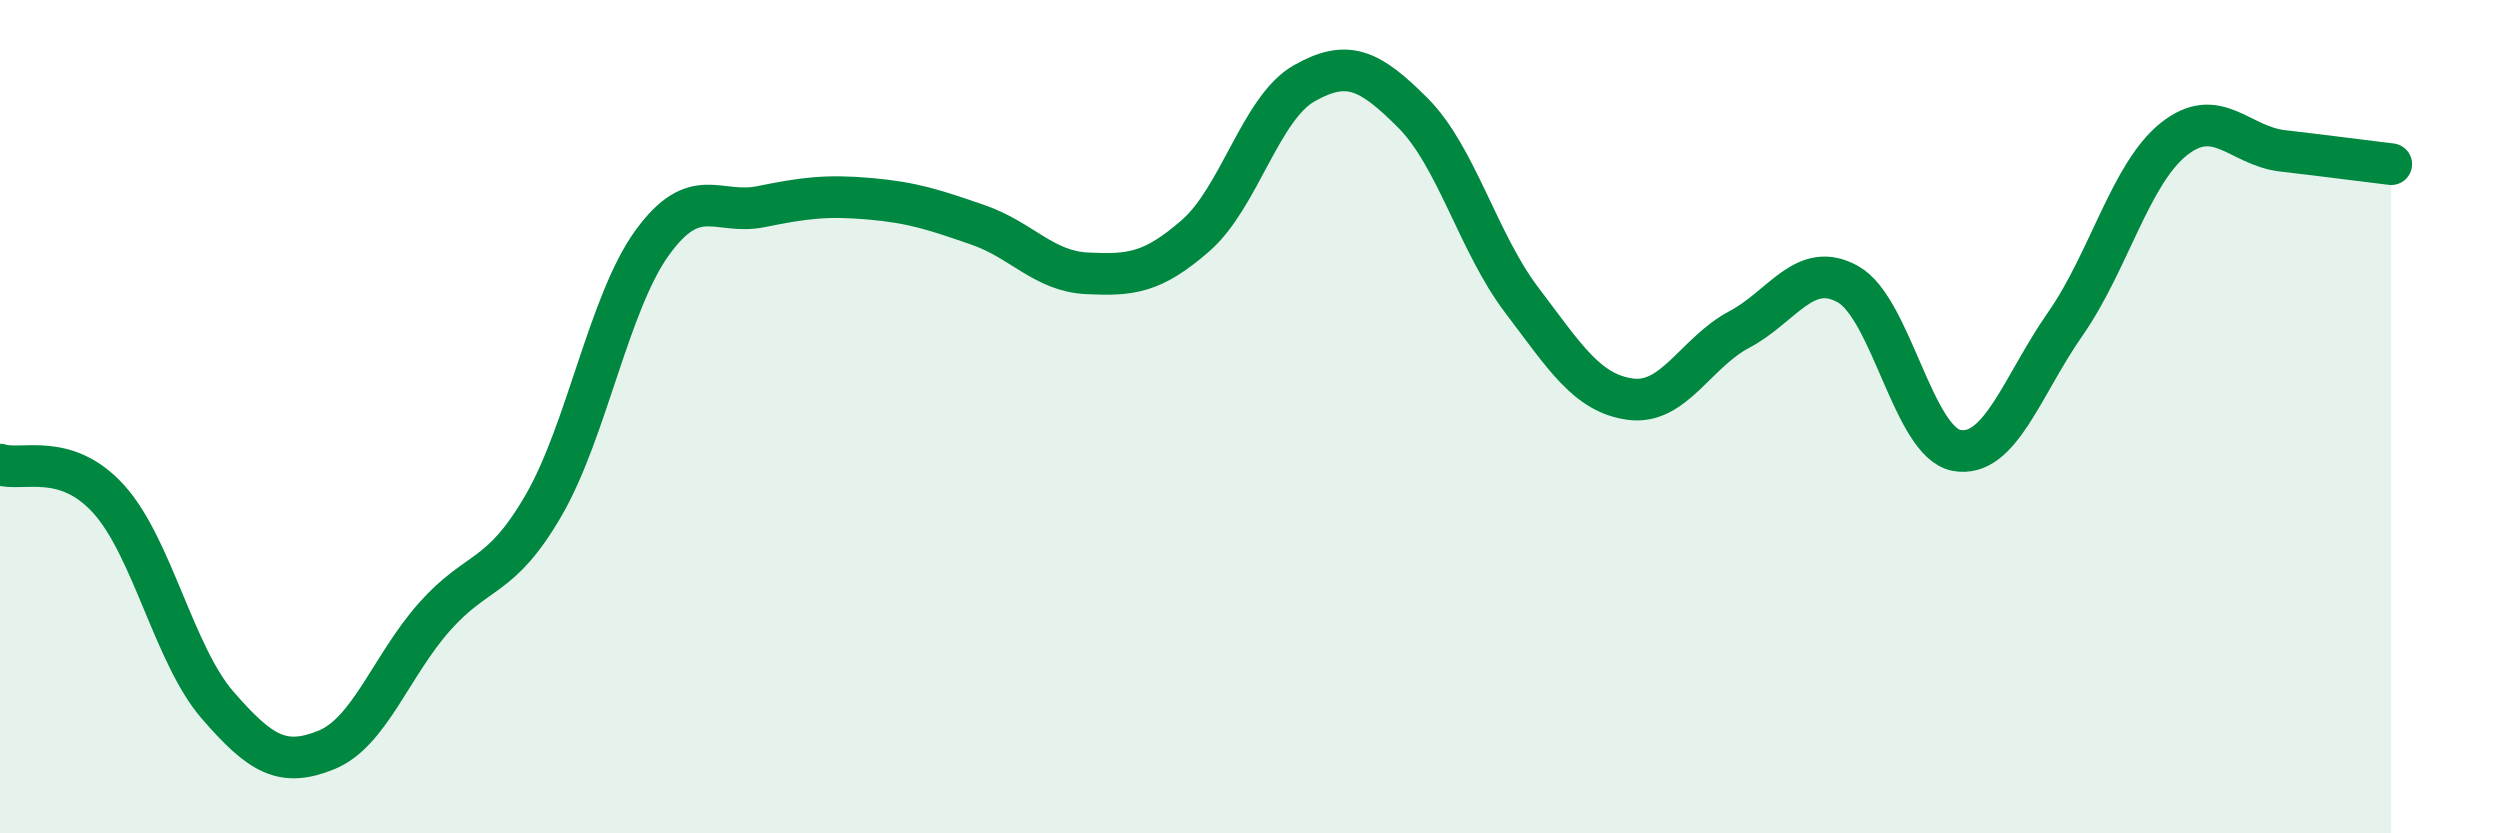
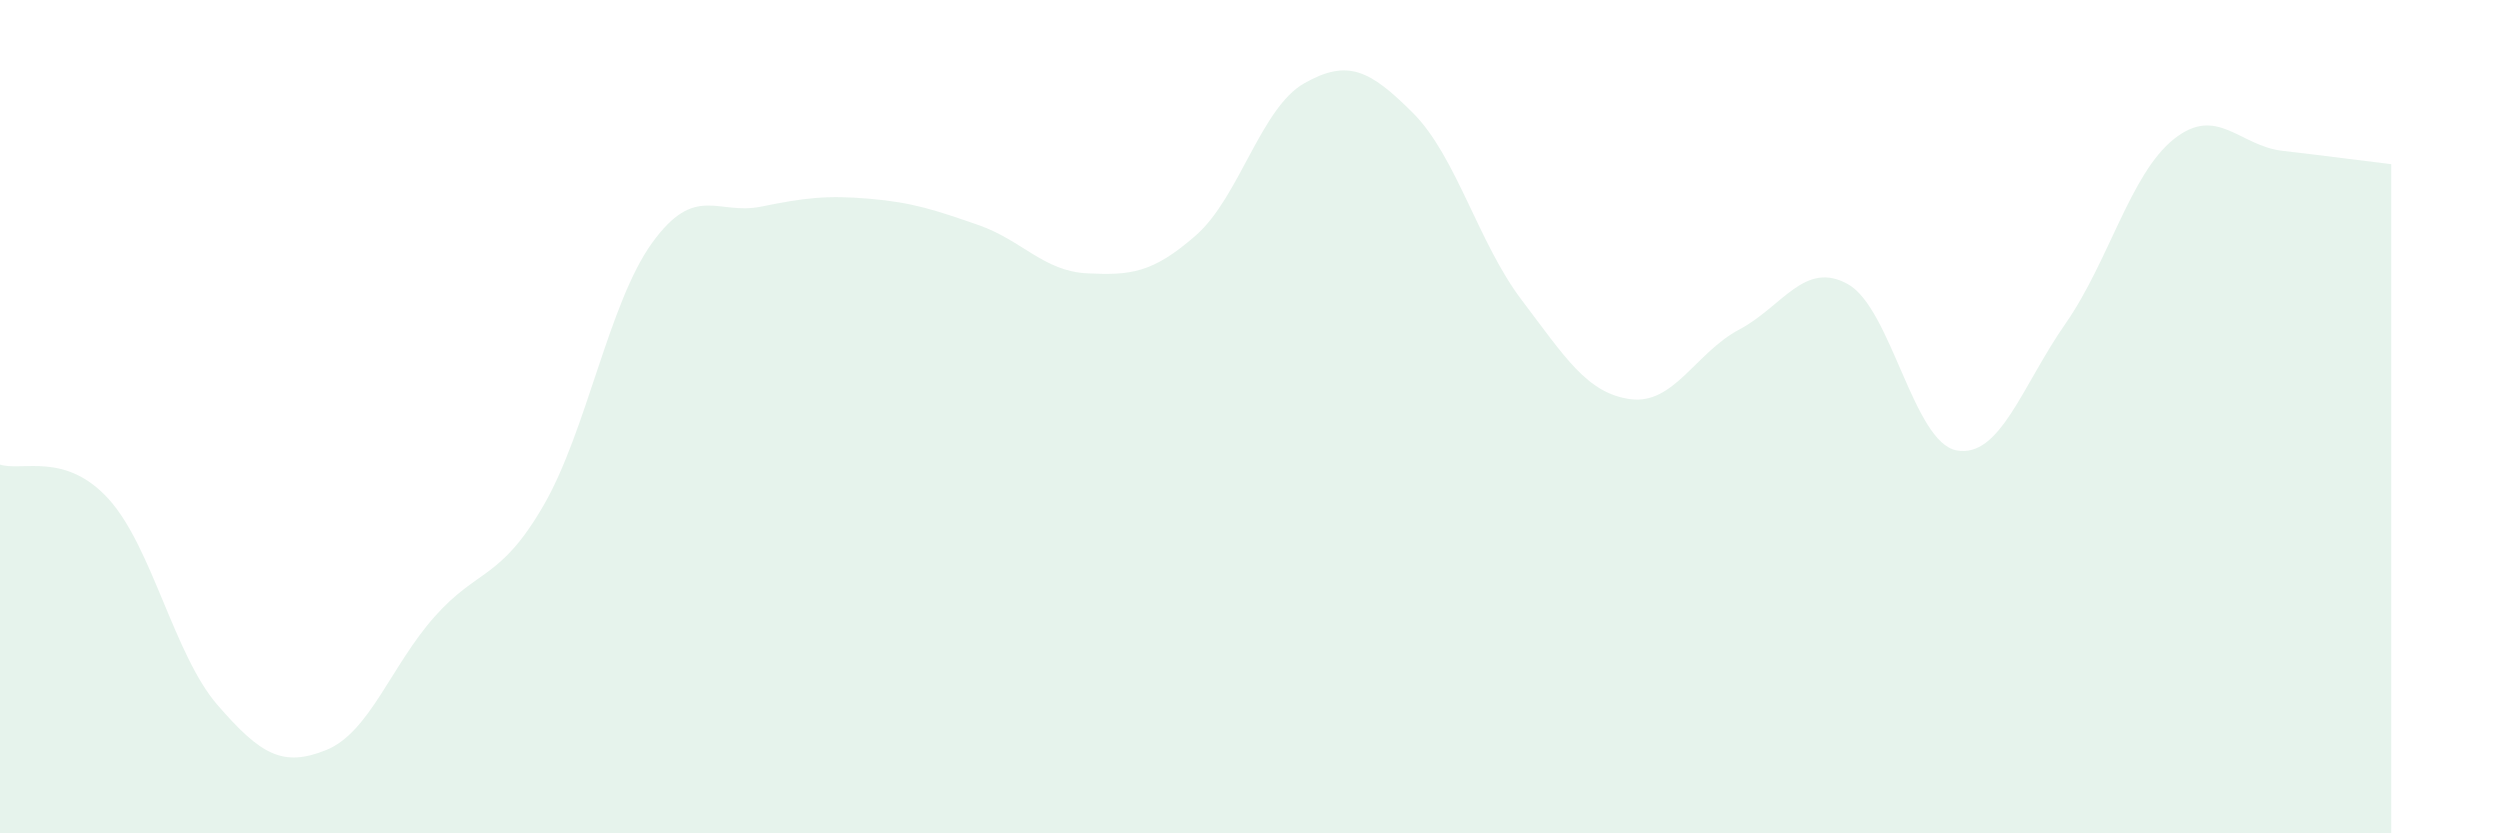
<svg xmlns="http://www.w3.org/2000/svg" width="60" height="20" viewBox="0 0 60 20">
  <path d="M 0,11.15 C 0.52,11.32 1.57,10.83 2.61,11.98 C 3.65,13.13 4.18,15.72 5.22,16.92 C 6.26,18.12 6.79,18.42 7.83,18 C 8.87,17.58 9.39,15.97 10.43,14.8 C 11.47,13.63 12,13.93 13.04,12.14 C 14.08,10.35 14.61,7.27 15.65,5.83 C 16.69,4.39 17.22,5.17 18.26,4.96 C 19.3,4.75 19.83,4.68 20.87,4.77 C 21.91,4.86 22.44,5.04 23.48,5.4 C 24.52,5.76 25.05,6.51 26.09,6.56 C 27.13,6.61 27.66,6.56 28.7,5.65 C 29.74,4.74 30.26,2.59 31.3,2 C 32.34,1.41 32.87,1.67 33.91,2.71 C 34.95,3.75 35.48,5.83 36.52,7.2 C 37.56,8.57 38.09,9.44 39.13,9.58 C 40.17,9.72 40.7,8.46 41.74,7.91 C 42.78,7.36 43.31,6.24 44.35,6.82 C 45.39,7.4 45.92,10.62 46.96,10.81 C 48,11 48.53,9.26 49.57,7.77 C 50.61,6.28 51.13,4.17 52.17,3.34 C 53.21,2.51 53.74,3.5 54.78,3.62 C 55.82,3.74 56.87,3.88 57.39,3.94L57.39 20L0 20Z" fill="#008740" opacity="0.1" stroke-linecap="round" stroke-linejoin="round" />
-   <path d="M 0,11.15 C 0.52,11.32 1.57,10.83 2.61,11.98 C 3.65,13.13 4.18,15.72 5.22,16.92 C 6.26,18.12 6.79,18.42 7.83,18 C 8.87,17.58 9.39,15.97 10.43,14.8 C 11.47,13.63 12,13.93 13.04,12.14 C 14.08,10.35 14.61,7.27 15.65,5.83 C 16.69,4.39 17.22,5.17 18.26,4.96 C 19.3,4.75 19.83,4.68 20.87,4.77 C 21.91,4.86 22.44,5.04 23.48,5.4 C 24.52,5.76 25.05,6.51 26.09,6.56 C 27.13,6.61 27.66,6.56 28.7,5.65 C 29.74,4.74 30.26,2.59 31.3,2 C 32.34,1.41 32.87,1.67 33.91,2.71 C 34.95,3.75 35.48,5.83 36.52,7.2 C 37.56,8.57 38.09,9.44 39.13,9.58 C 40.17,9.72 40.7,8.46 41.74,7.91 C 42.78,7.36 43.31,6.24 44.35,6.82 C 45.39,7.4 45.92,10.62 46.96,10.81 C 48,11 48.53,9.26 49.57,7.77 C 50.61,6.28 51.13,4.17 52.17,3.34 C 53.21,2.51 53.74,3.5 54.78,3.62 C 55.82,3.74 56.87,3.88 57.39,3.94" stroke="#008740" stroke-width="1" fill="none" stroke-linecap="round" stroke-linejoin="round" />
</svg>